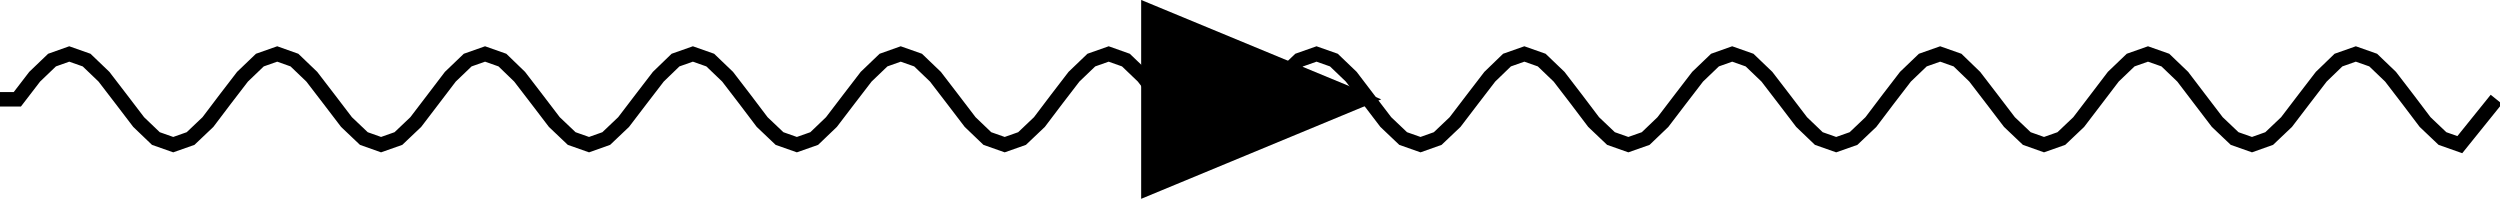
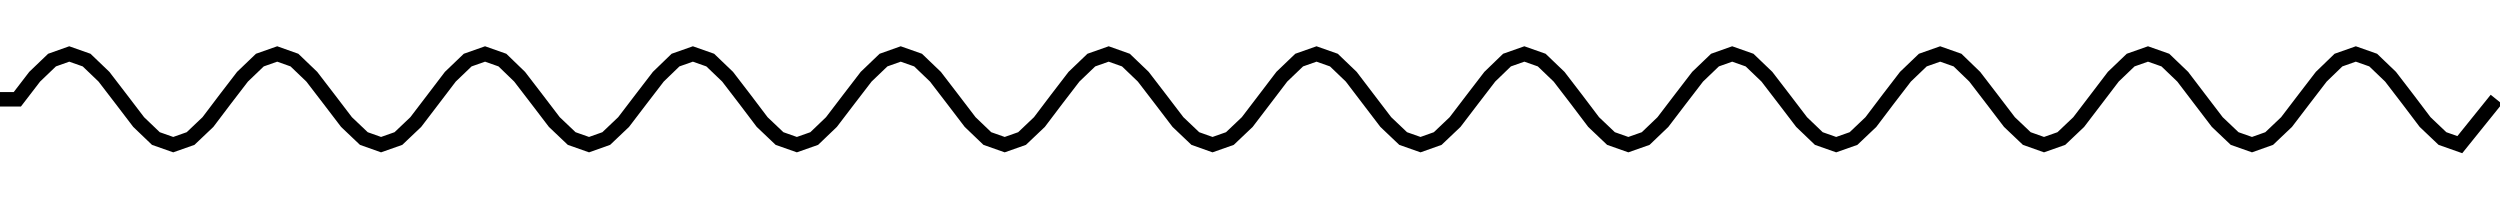
<svg xmlns="http://www.w3.org/2000/svg" width="68.706pt" height="5.465pt" version="1.1" viewBox="0 0 68.706 5.465">
  <g transform="translate(-271.35 -129.3)">
    <path transform="matrix(1 0 0 -1 271.35 132.03)" d="m-0.001 7.5e-4h0.477l0.477 0.621 0.477 0.457 0.473 0.168 0.477-0.168 0.477-0.457 0.477-0.621 0.477-0.625 0.473-0.453 0.477-0.168 0.477 0.168 0.477 0.453 0.473 0.625 0.477 0.621 0.477 0.457 0.477 0.168 0.473-0.168 0.477-0.457 0.477-0.621 0.477-0.625 0.477-0.453 0.473-0.168 0.477 0.168 0.477 0.453 0.477 0.625 0.473 0.621 0.477 0.457 0.477 0.168 0.477-0.168 0.473-0.457 0.477-0.621 0.477-0.625 0.477-0.453 0.477-0.168 0.473 0.168 0.477 0.453 0.477 0.625 0.477 0.621 0.473 0.457 0.477 0.168 0.477-0.168 0.477-0.457 0.477-0.621 0.473-0.625 0.477-0.453 0.477-0.168 0.477 0.168 0.473 0.453 0.477 0.625 0.477 0.621 0.477 0.457 0.473 0.168 0.477-0.168 0.477-0.457 0.477-0.621 0.477-0.625 0.473-0.453 0.477-0.168 0.477 0.168 0.477 0.453 0.473 0.625 0.477 0.621 0.477 0.457 0.477 0.168 0.473-0.168 0.477-0.457 0.477-0.621 0.477-0.625 0.477-0.453 0.473-0.168 0.477 0.168 0.477 0.453 0.477 0.625 0.473 0.621 0.477 0.457 0.477 0.168 0.477-0.168 0.477-0.457 0.473-0.621 0.477-0.625 0.477-0.453 0.477-0.168 0.473 0.168 0.477 0.453 0.477 0.625 0.477 0.621 0.473 0.457 0.477 0.168 0.477-0.168 0.477-0.457 0.477-0.621 0.473-0.625 0.477-0.453 0.477-0.168 0.477 0.168 0.473 0.453 0.477 0.625 0.477 0.621 0.477 0.457 0.473 0.168 0.477-0.168 0.477-0.457 0.477-0.621 0.477-0.625 0.473-0.453 0.477-0.168 0.477 0.168 0.477 0.453 0.473 0.625 0.477 0.621 0.477 0.457 0.477 0.168 0.477-0.168 0.473-0.457 0.477-0.621 0.477-0.625 0.477-0.453 0.473-0.168 0.477 0.168 0.477 0.453 0.477 0.625 0.473 0.621 0.477 0.457 0.477 0.168 0.477-0.168 0.477-0.457 0.473-0.621 0.477-0.625 0.477-0.453 0.477-0.168 0.473 0.168 0.477 0.453 0.477 0.625 0.477 0.621 0.473 0.457 0.477 0.168 0.477-0.168 0.477-0.457 0.477-0.621 0.473-0.625 0.477-0.453 0.477-0.168 1.004 1.246" fill="none" stroke="#000" stroke-miterlimit="10" stroke-width=".399" />
-     <path d="m309.31 132.03-6.598-2.731v5.465z" />
  </g>
</svg>